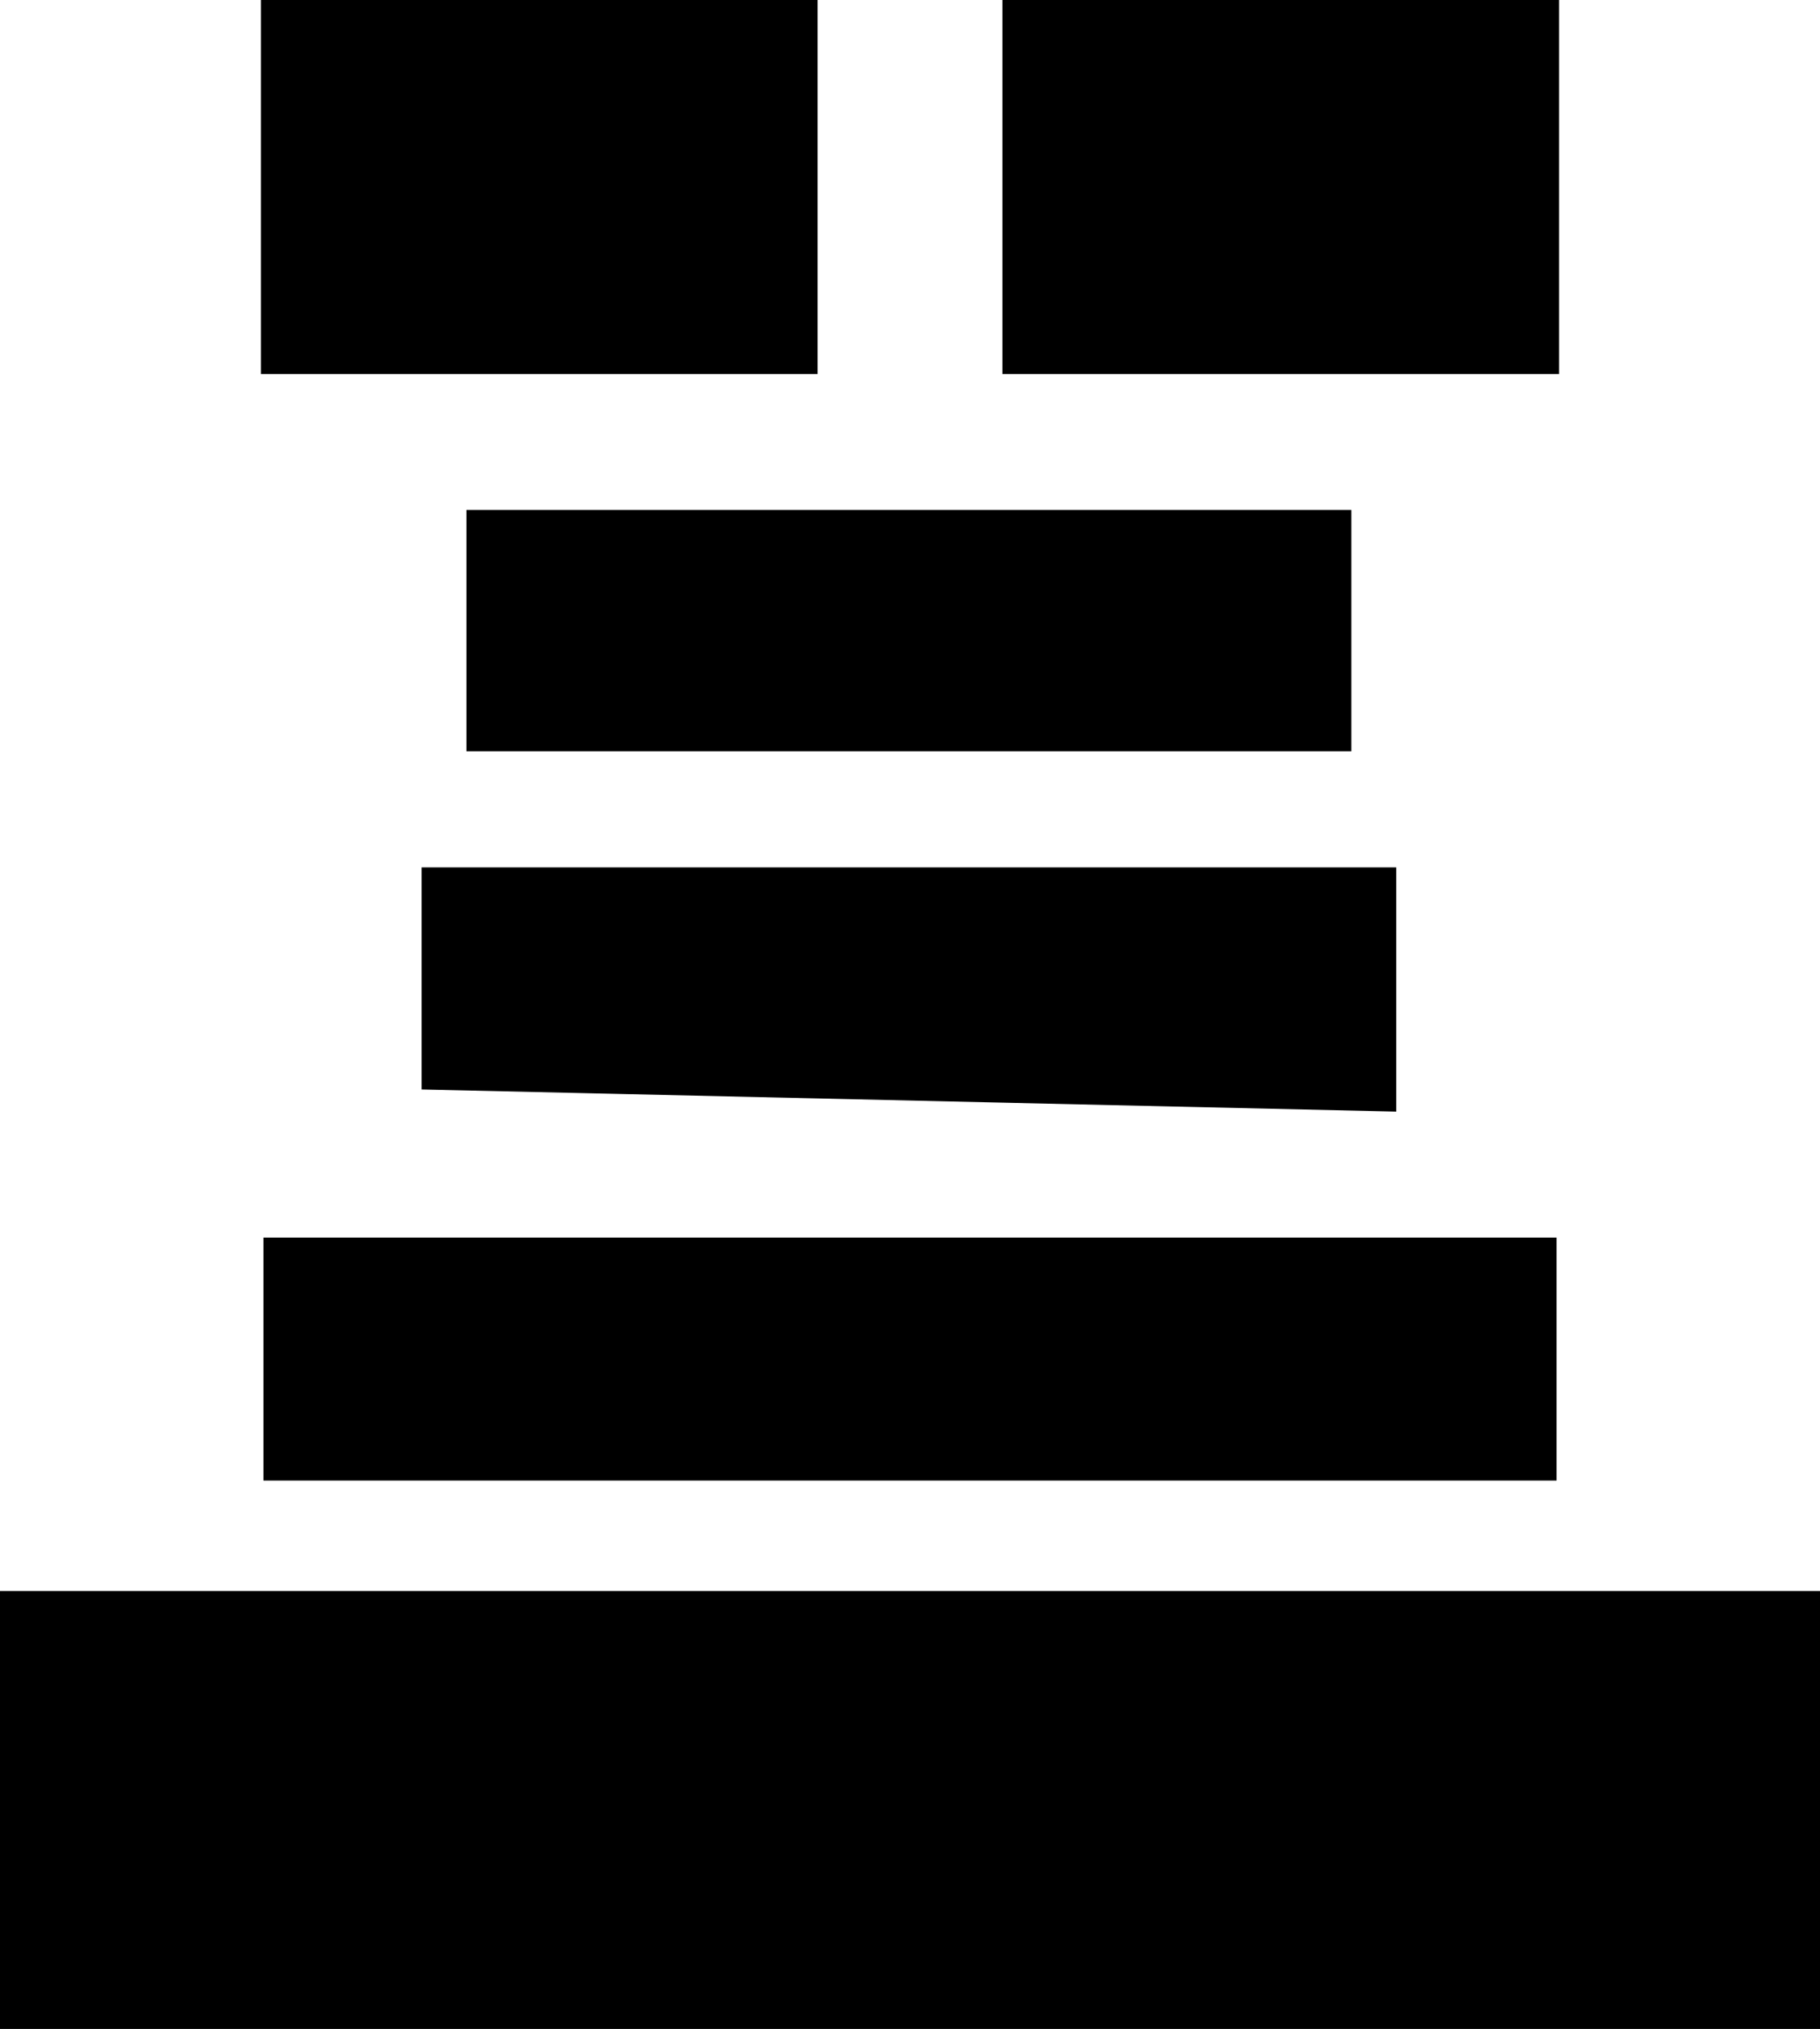
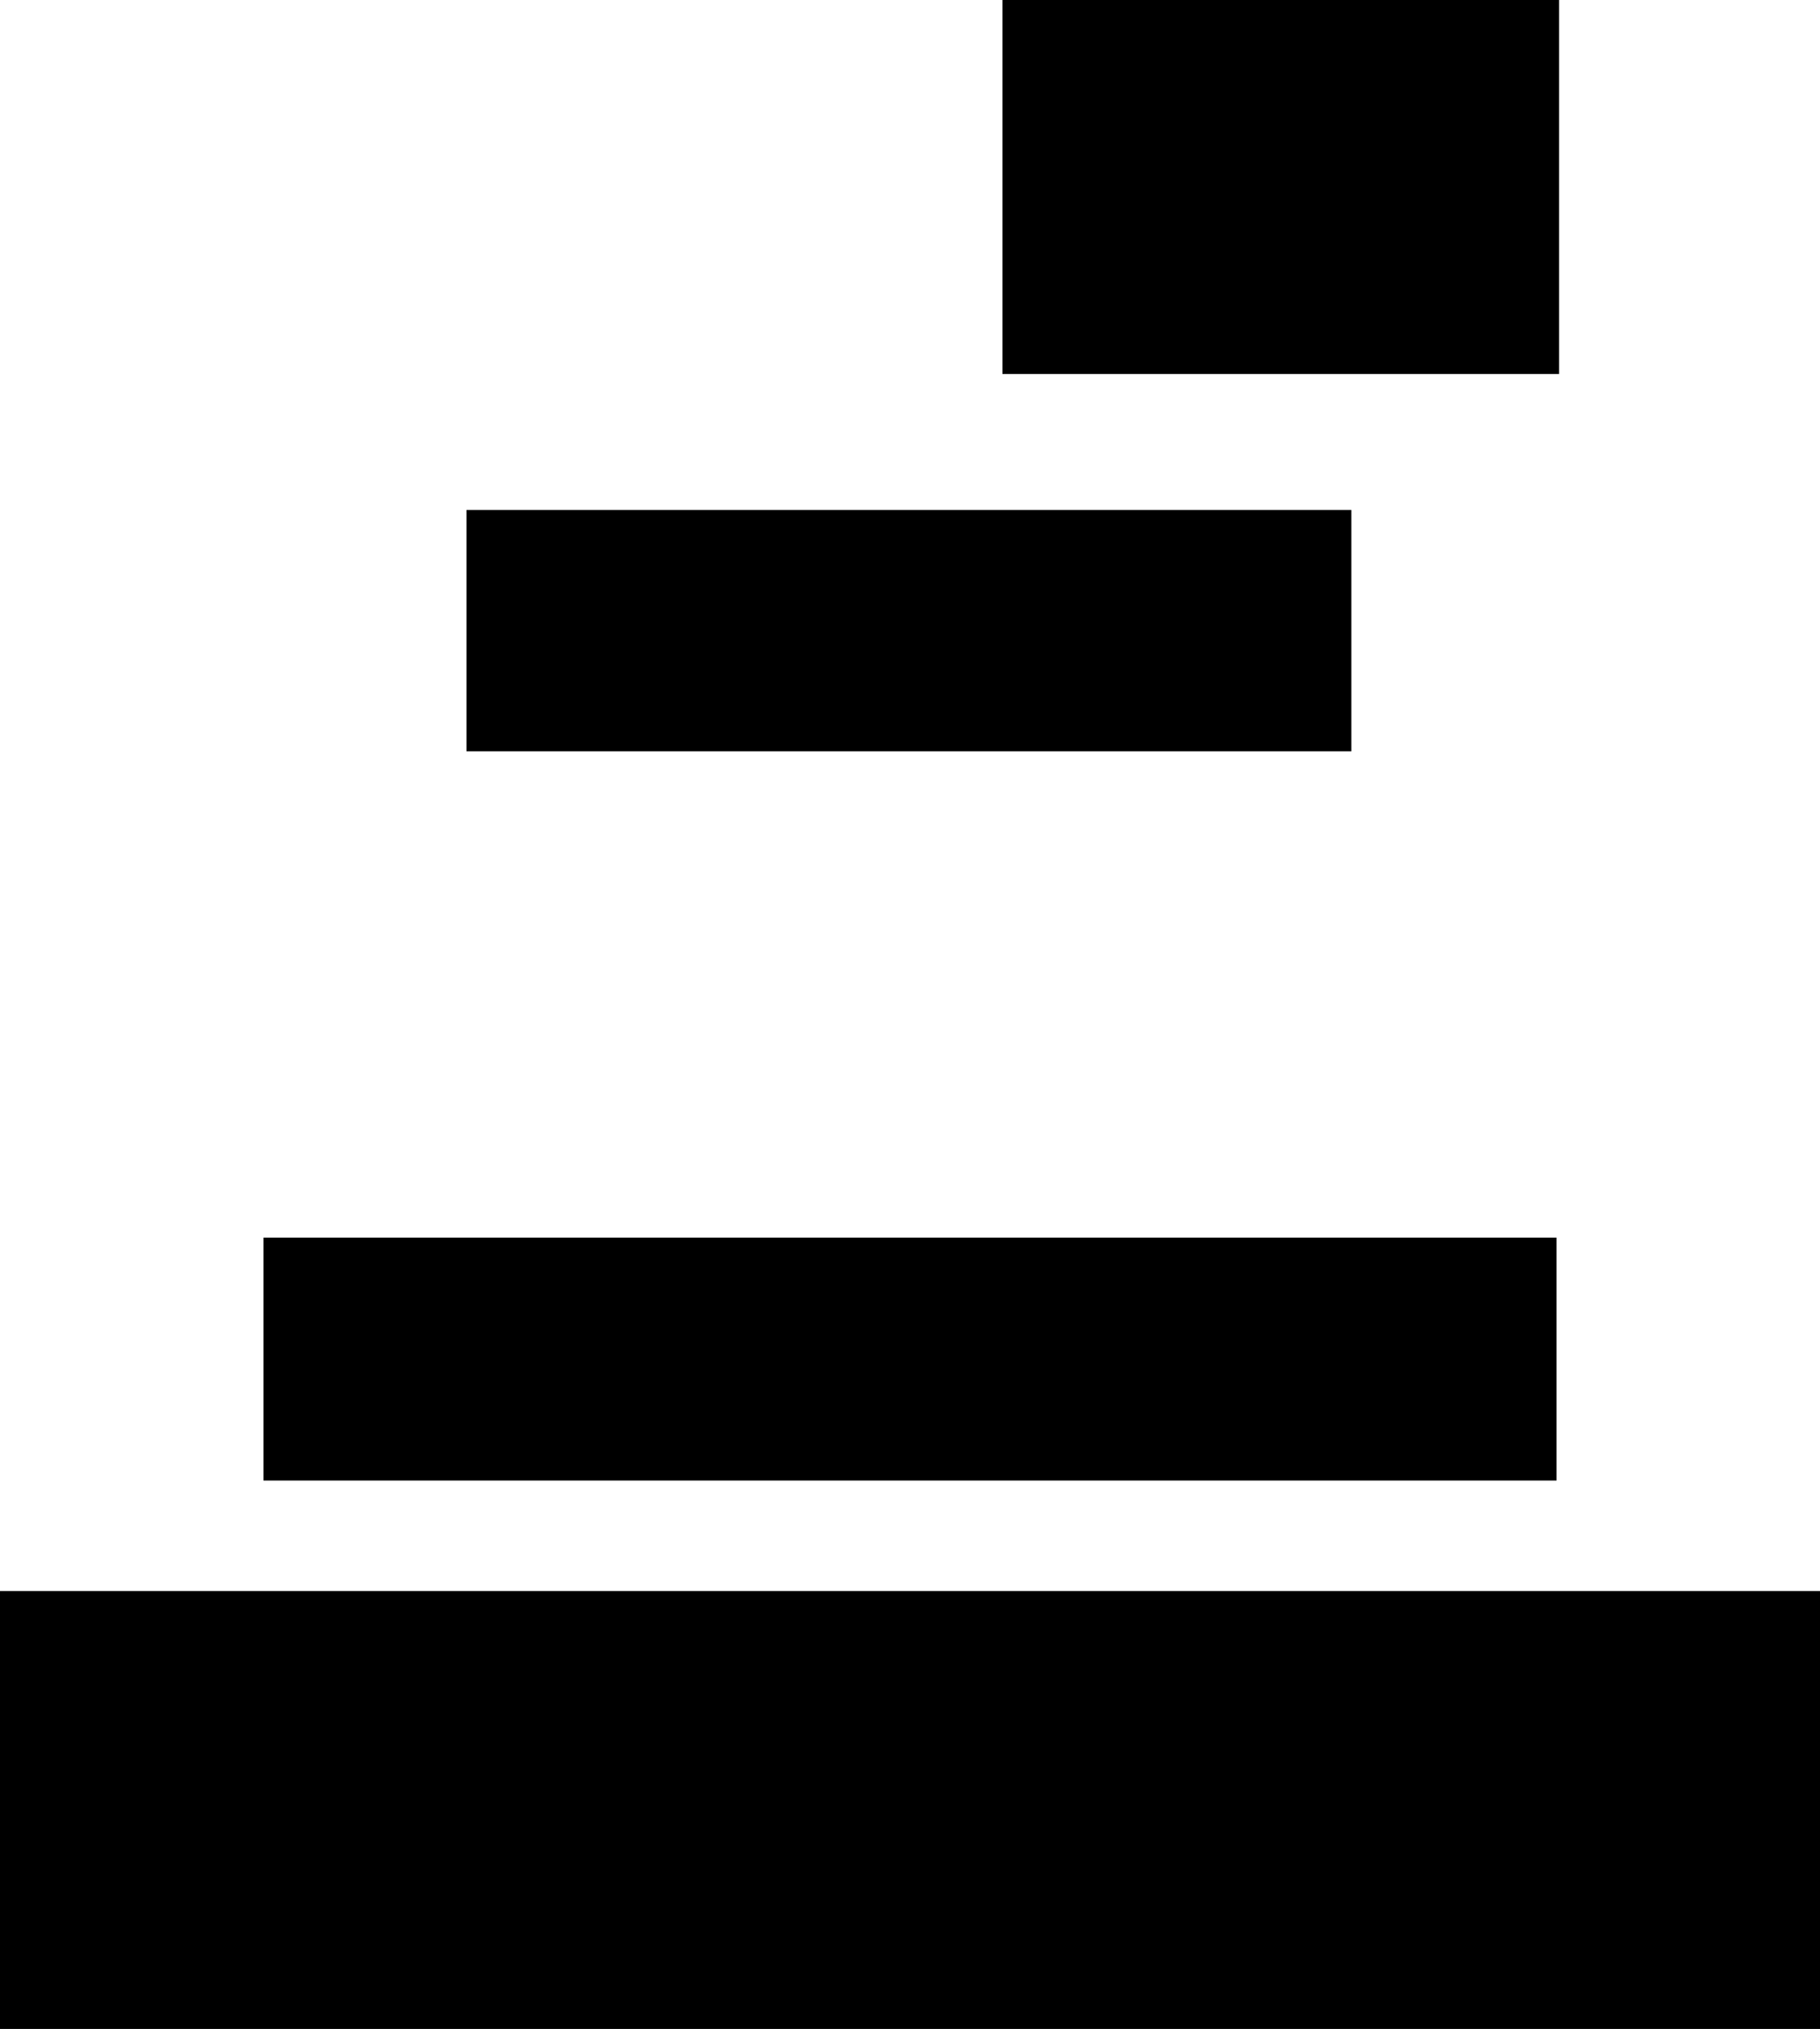
<svg xmlns="http://www.w3.org/2000/svg" data-bbox="0 0 83.7 93.4" viewBox="0 0 83.7 93.3" height="93.3" width="83.7" data-type="ugc">
  <g>
    <path stroke="#000000" stroke-miterlimit="10" d="M71.2 0v16.7H46.6V0h24.6z" />
    <path stroke-width=".697" stroke="#000000" stroke-miterlimit="10" d="M61.8 23.8v10.4h-40V23.8h40z" />
    <path stroke-width=".771" stroke="#000000" stroke-miterlimit="10" d="M71.2 57.3v10.4H12.5V57.3h58.7z" />
    <path stroke-width="1.265" stroke="#000000" stroke-miterlimit="10" d="M83.7 73.8v19.6H0V73.8h83.7z" />
-     <path stroke-width=".821" stroke="#000000" stroke-miterlimit="10" d="m63.8 50.7-44-1v-9.4h44v10.4z" />
-     <path stroke="#000000" stroke-miterlimit="10" d="M37.1 0v16.7H12.5V0h24.6z" />
  </g>
</svg>